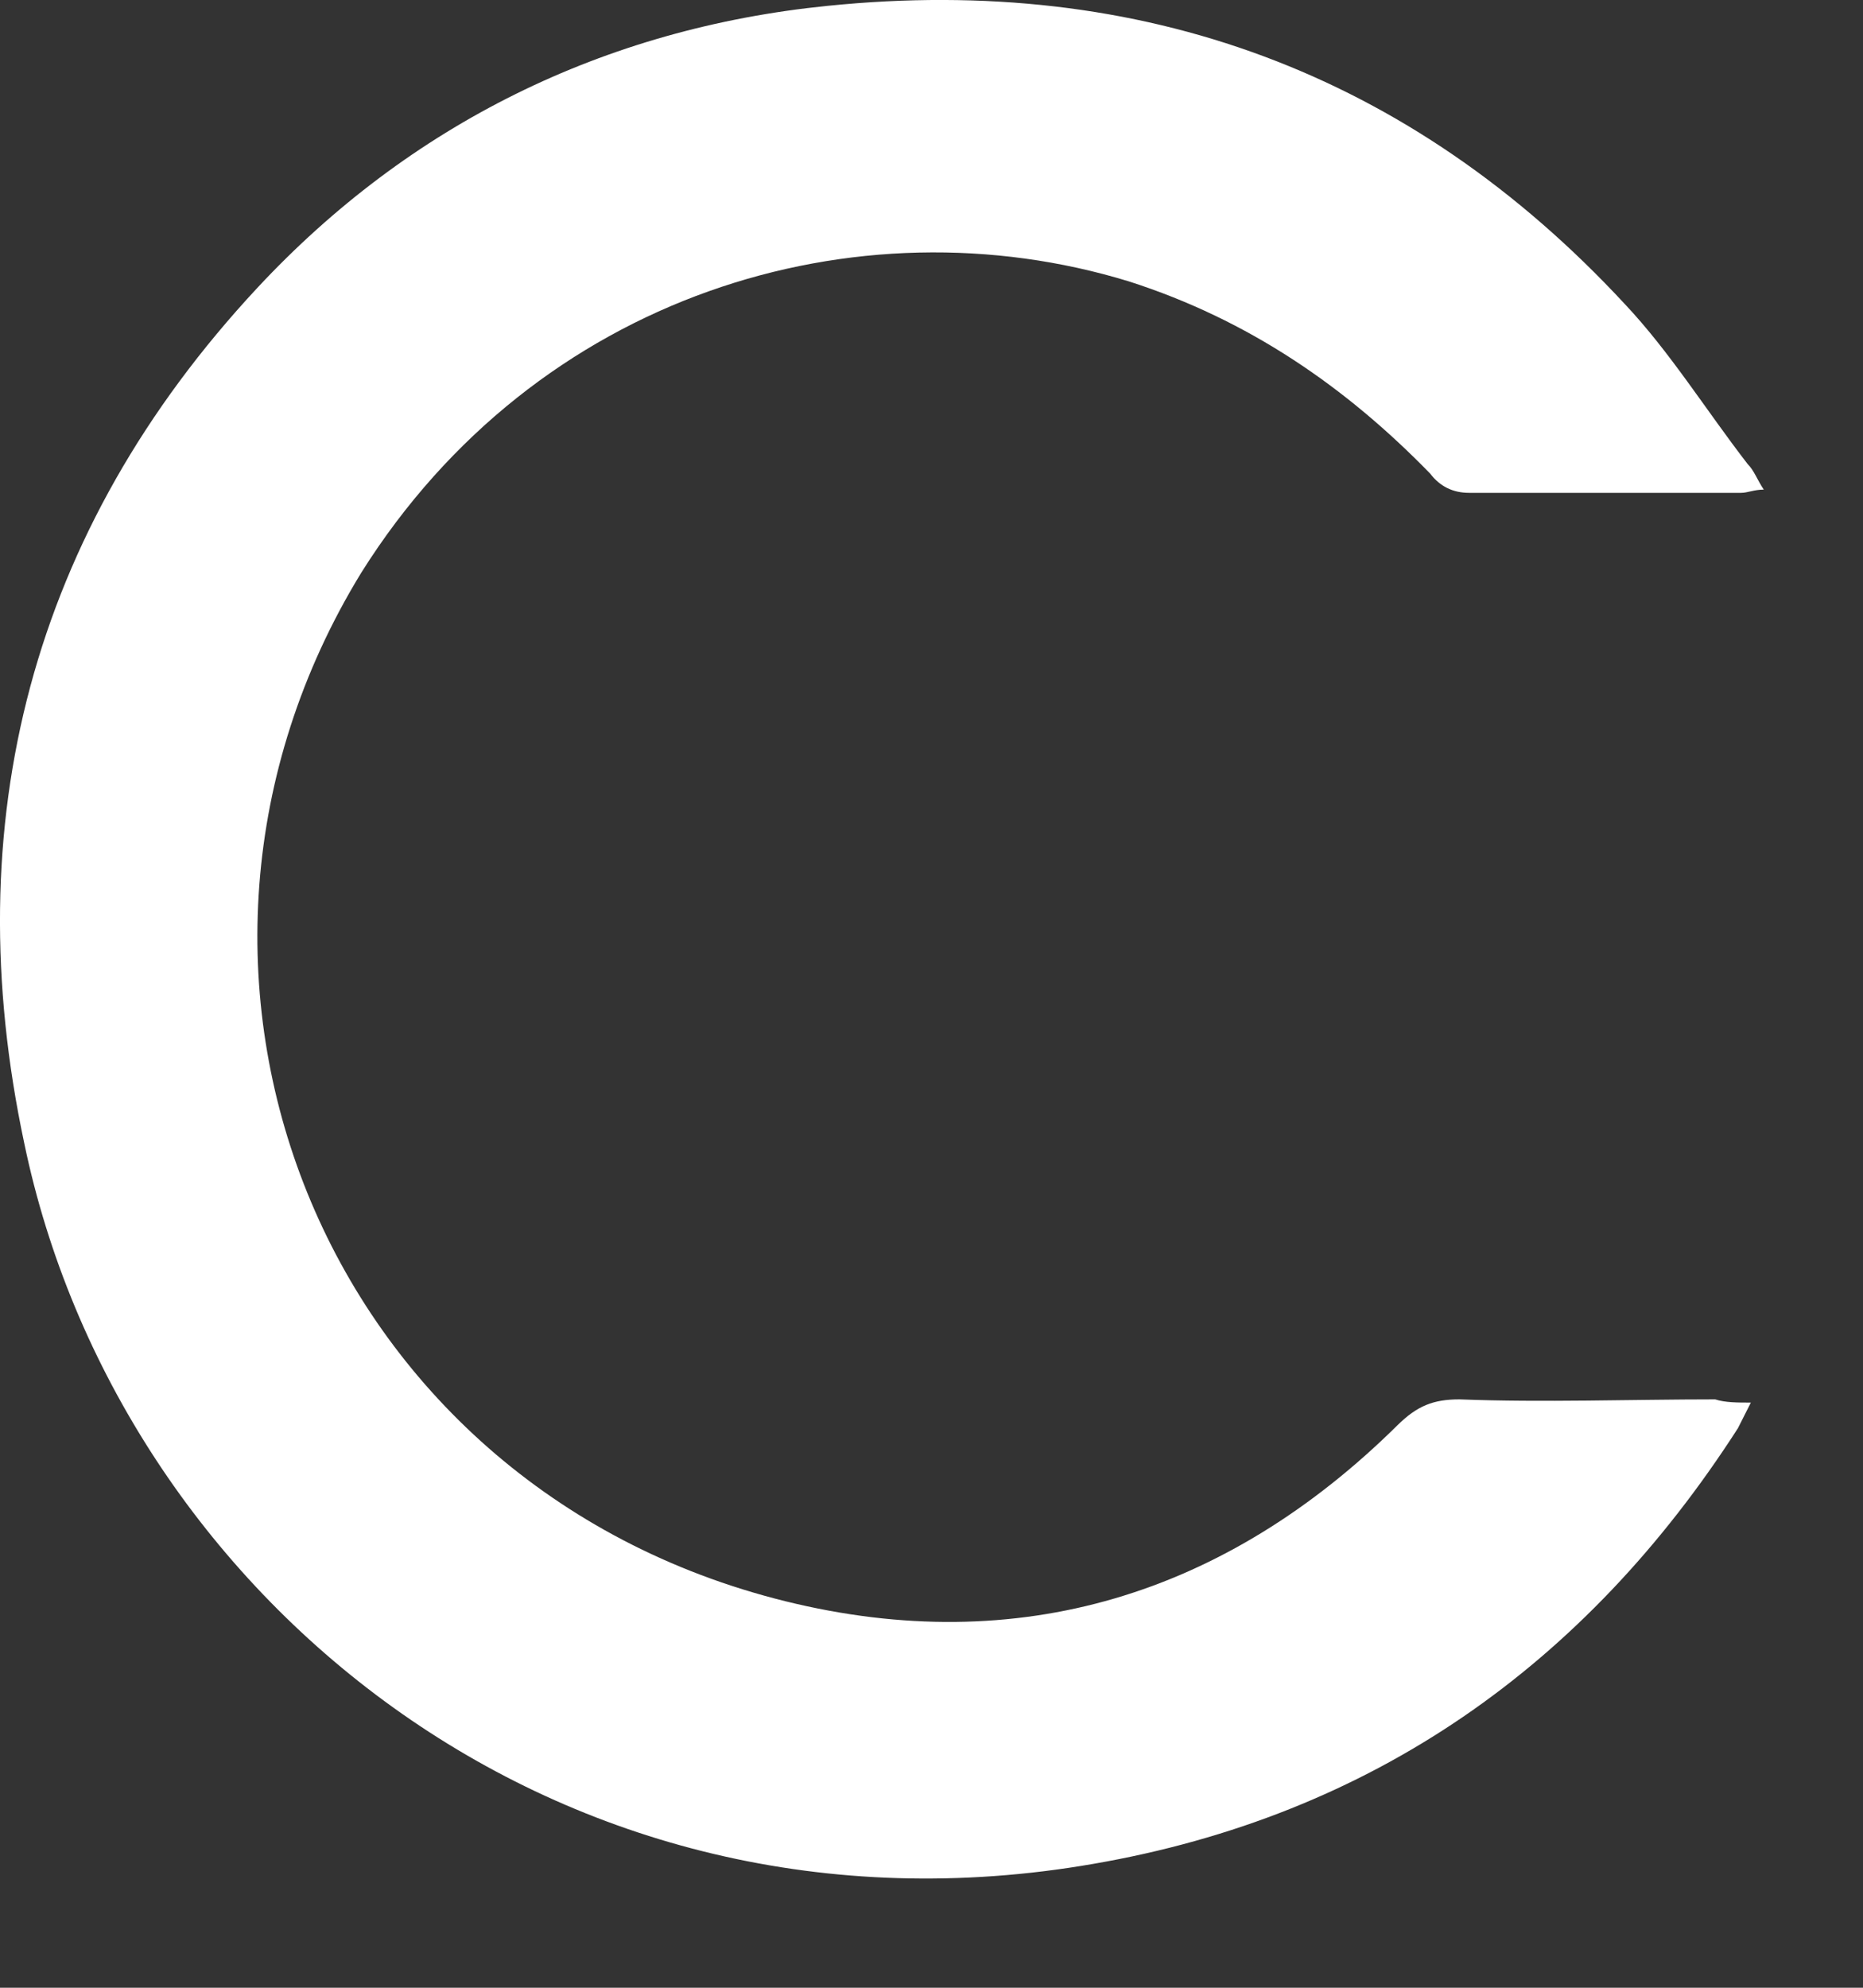
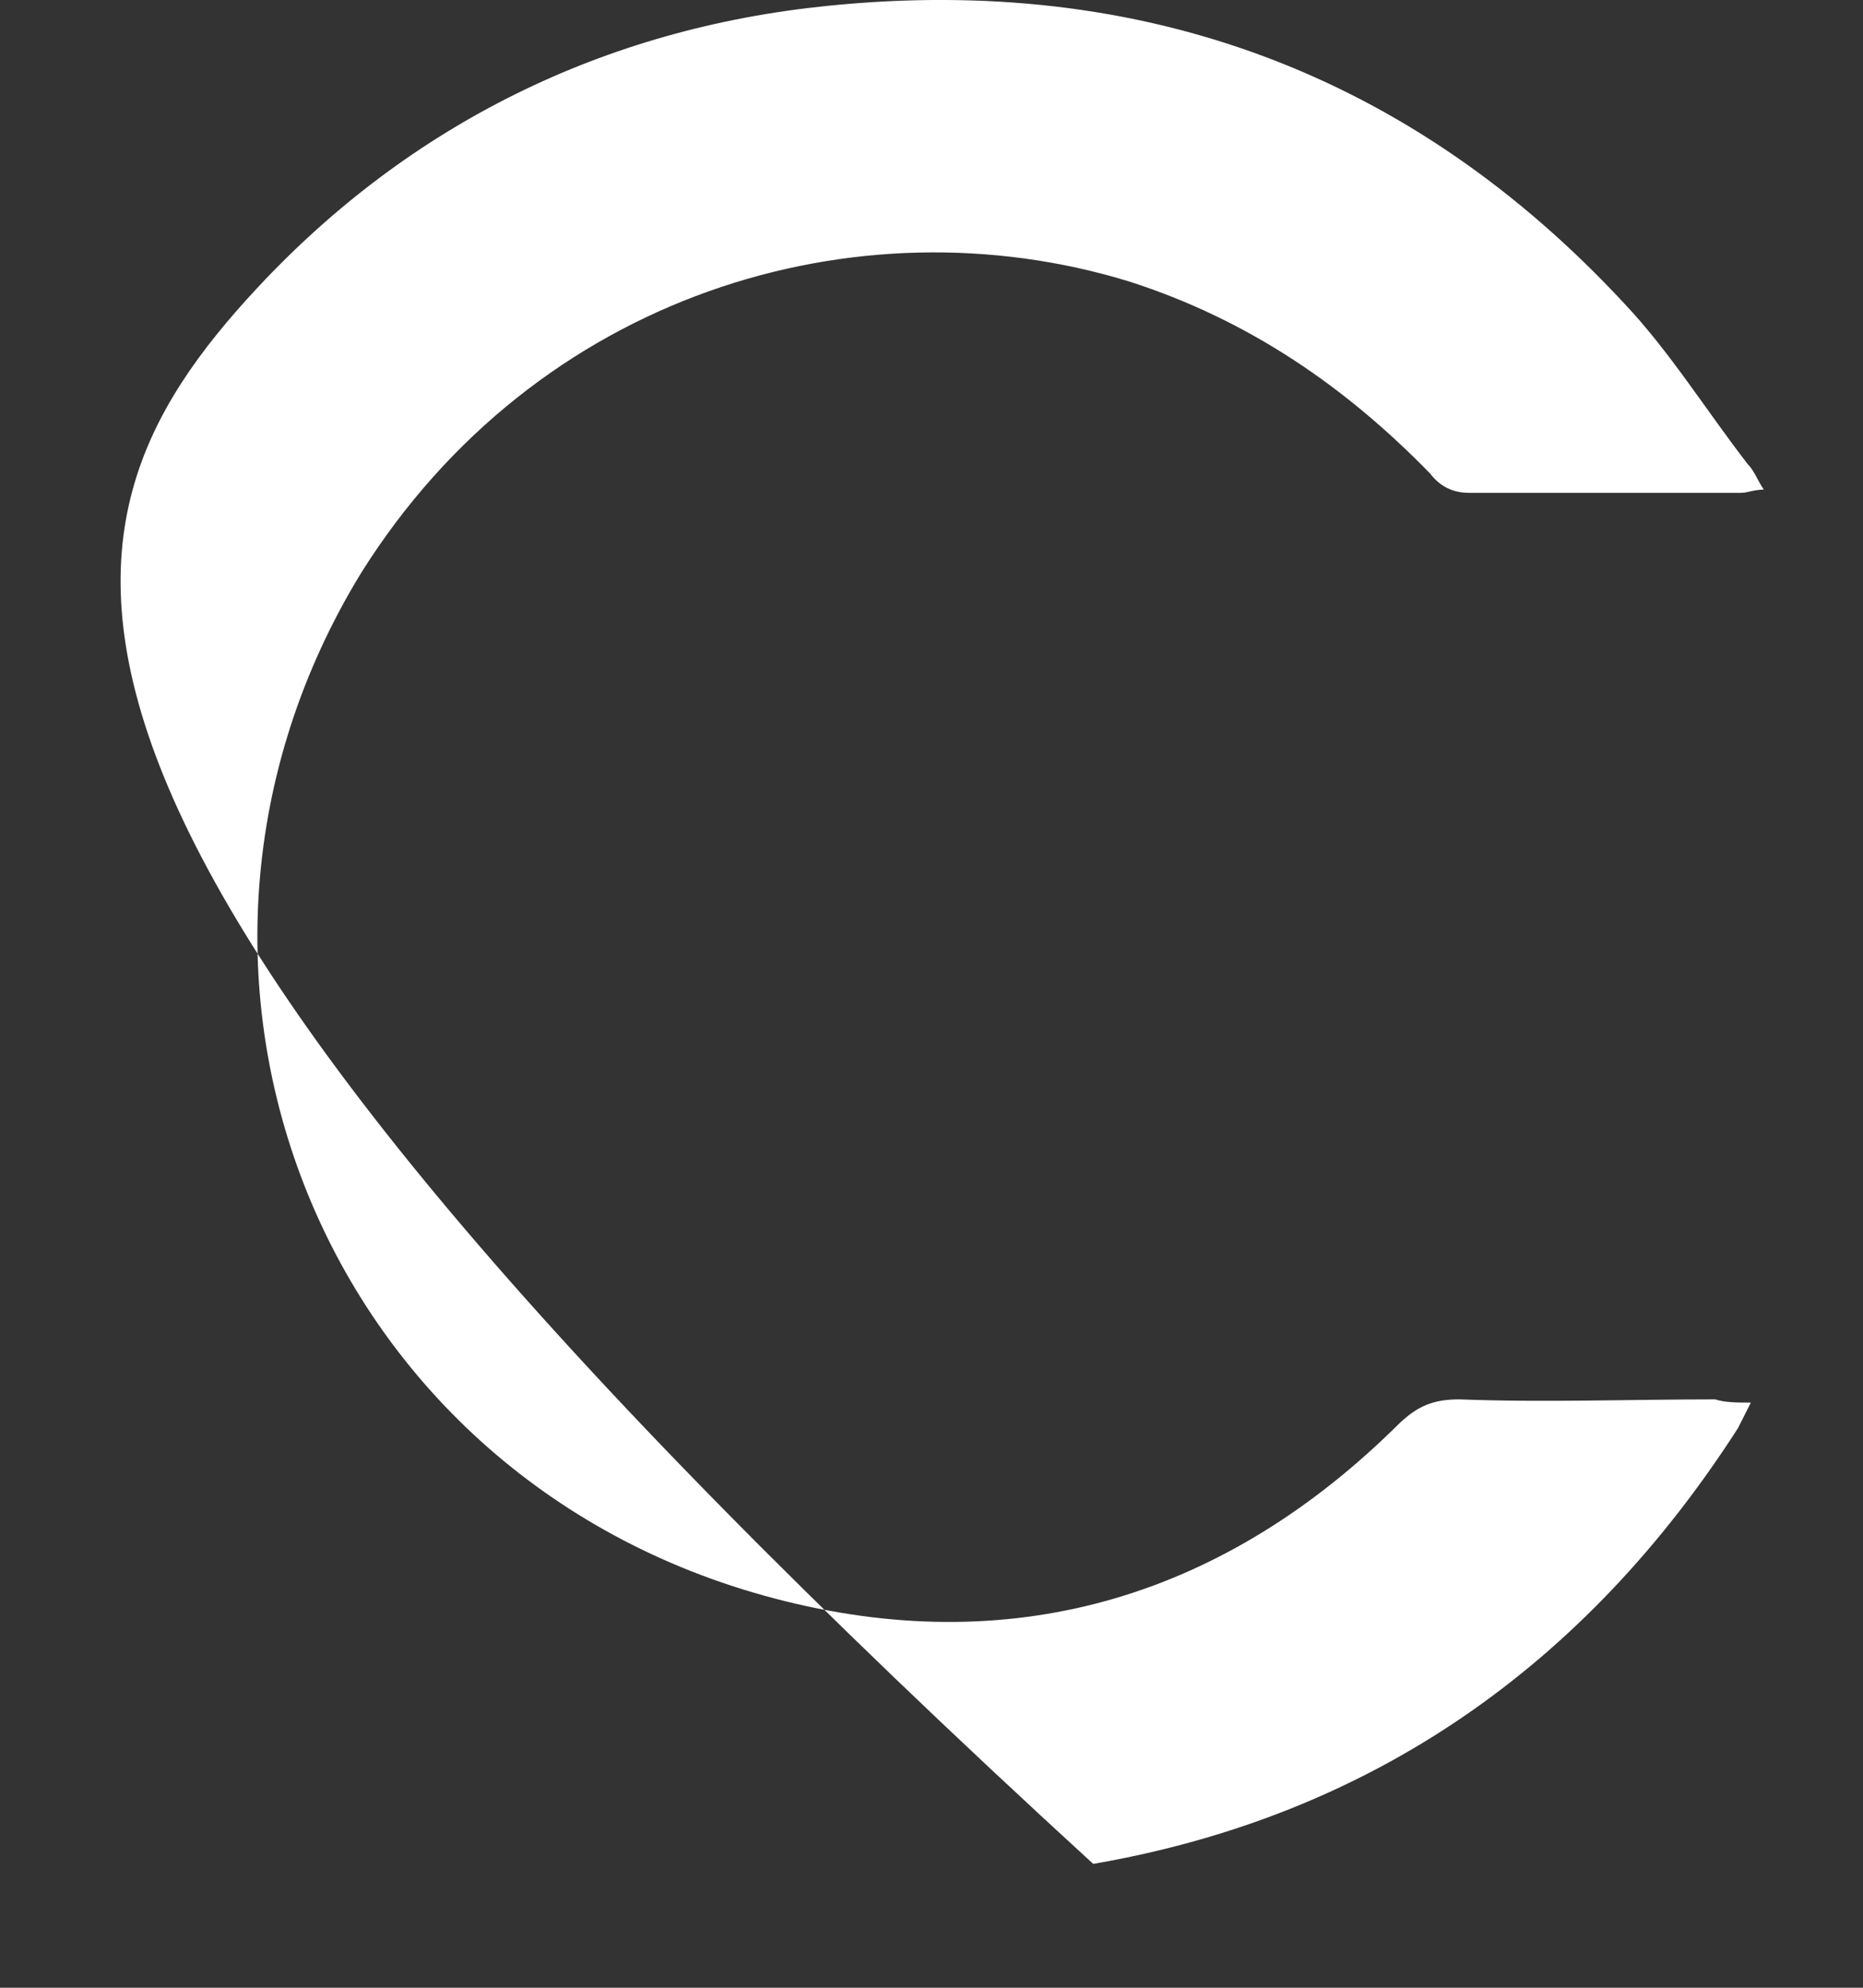
<svg xmlns="http://www.w3.org/2000/svg" fill="none" height="100%" overflow="visible" preserveAspectRatio="none" style="display: block;" viewBox="0 0 15 16" width="100%">
  <rect x="0" y="0" width="15" height="16" fill="#333333" stroke="none" />
-   <path d="M14.097 11.29C14.045 11.393 14.019 11.445 13.993 11.496C12.767 13.404 11.046 14.616 8.802 15.003C4.499 15.751 0.951 12.837 0.195 9.201C-0.353 6.623 0.247 4.276 2.073 2.316C3.299 1.001 4.864 0.228 6.664 0.047C9.194 -0.211 11.358 0.589 13.08 2.445C13.445 2.832 13.732 3.296 14.071 3.735C14.123 3.786 14.149 3.864 14.201 3.941C14.123 3.941 14.071 3.967 14.019 3.967C13.289 3.967 12.558 3.967 11.828 3.967C11.698 3.967 11.593 3.915 11.515 3.812C10.837 3.116 10.054 2.574 9.089 2.265C6.898 1.594 4.316 2.368 2.908 4.611C0.951 7.809 2.569 11.96 6.324 12.889C8.202 13.353 9.872 12.837 11.254 11.47C11.411 11.316 11.541 11.264 11.75 11.264C12.428 11.29 13.132 11.264 13.81 11.264C13.889 11.29 13.993 11.29 14.097 11.29Z" fill="white" id="Vector" />
+   <path d="M14.097 11.29C14.045 11.393 14.019 11.445 13.993 11.496C12.767 13.404 11.046 14.616 8.802 15.003C-0.353 6.623 0.247 4.276 2.073 2.316C3.299 1.001 4.864 0.228 6.664 0.047C9.194 -0.211 11.358 0.589 13.08 2.445C13.445 2.832 13.732 3.296 14.071 3.735C14.123 3.786 14.149 3.864 14.201 3.941C14.123 3.941 14.071 3.967 14.019 3.967C13.289 3.967 12.558 3.967 11.828 3.967C11.698 3.967 11.593 3.915 11.515 3.812C10.837 3.116 10.054 2.574 9.089 2.265C6.898 1.594 4.316 2.368 2.908 4.611C0.951 7.809 2.569 11.96 6.324 12.889C8.202 13.353 9.872 12.837 11.254 11.47C11.411 11.316 11.541 11.264 11.75 11.264C12.428 11.29 13.132 11.264 13.81 11.264C13.889 11.29 13.993 11.29 14.097 11.29Z" fill="white" id="Vector" />
</svg>